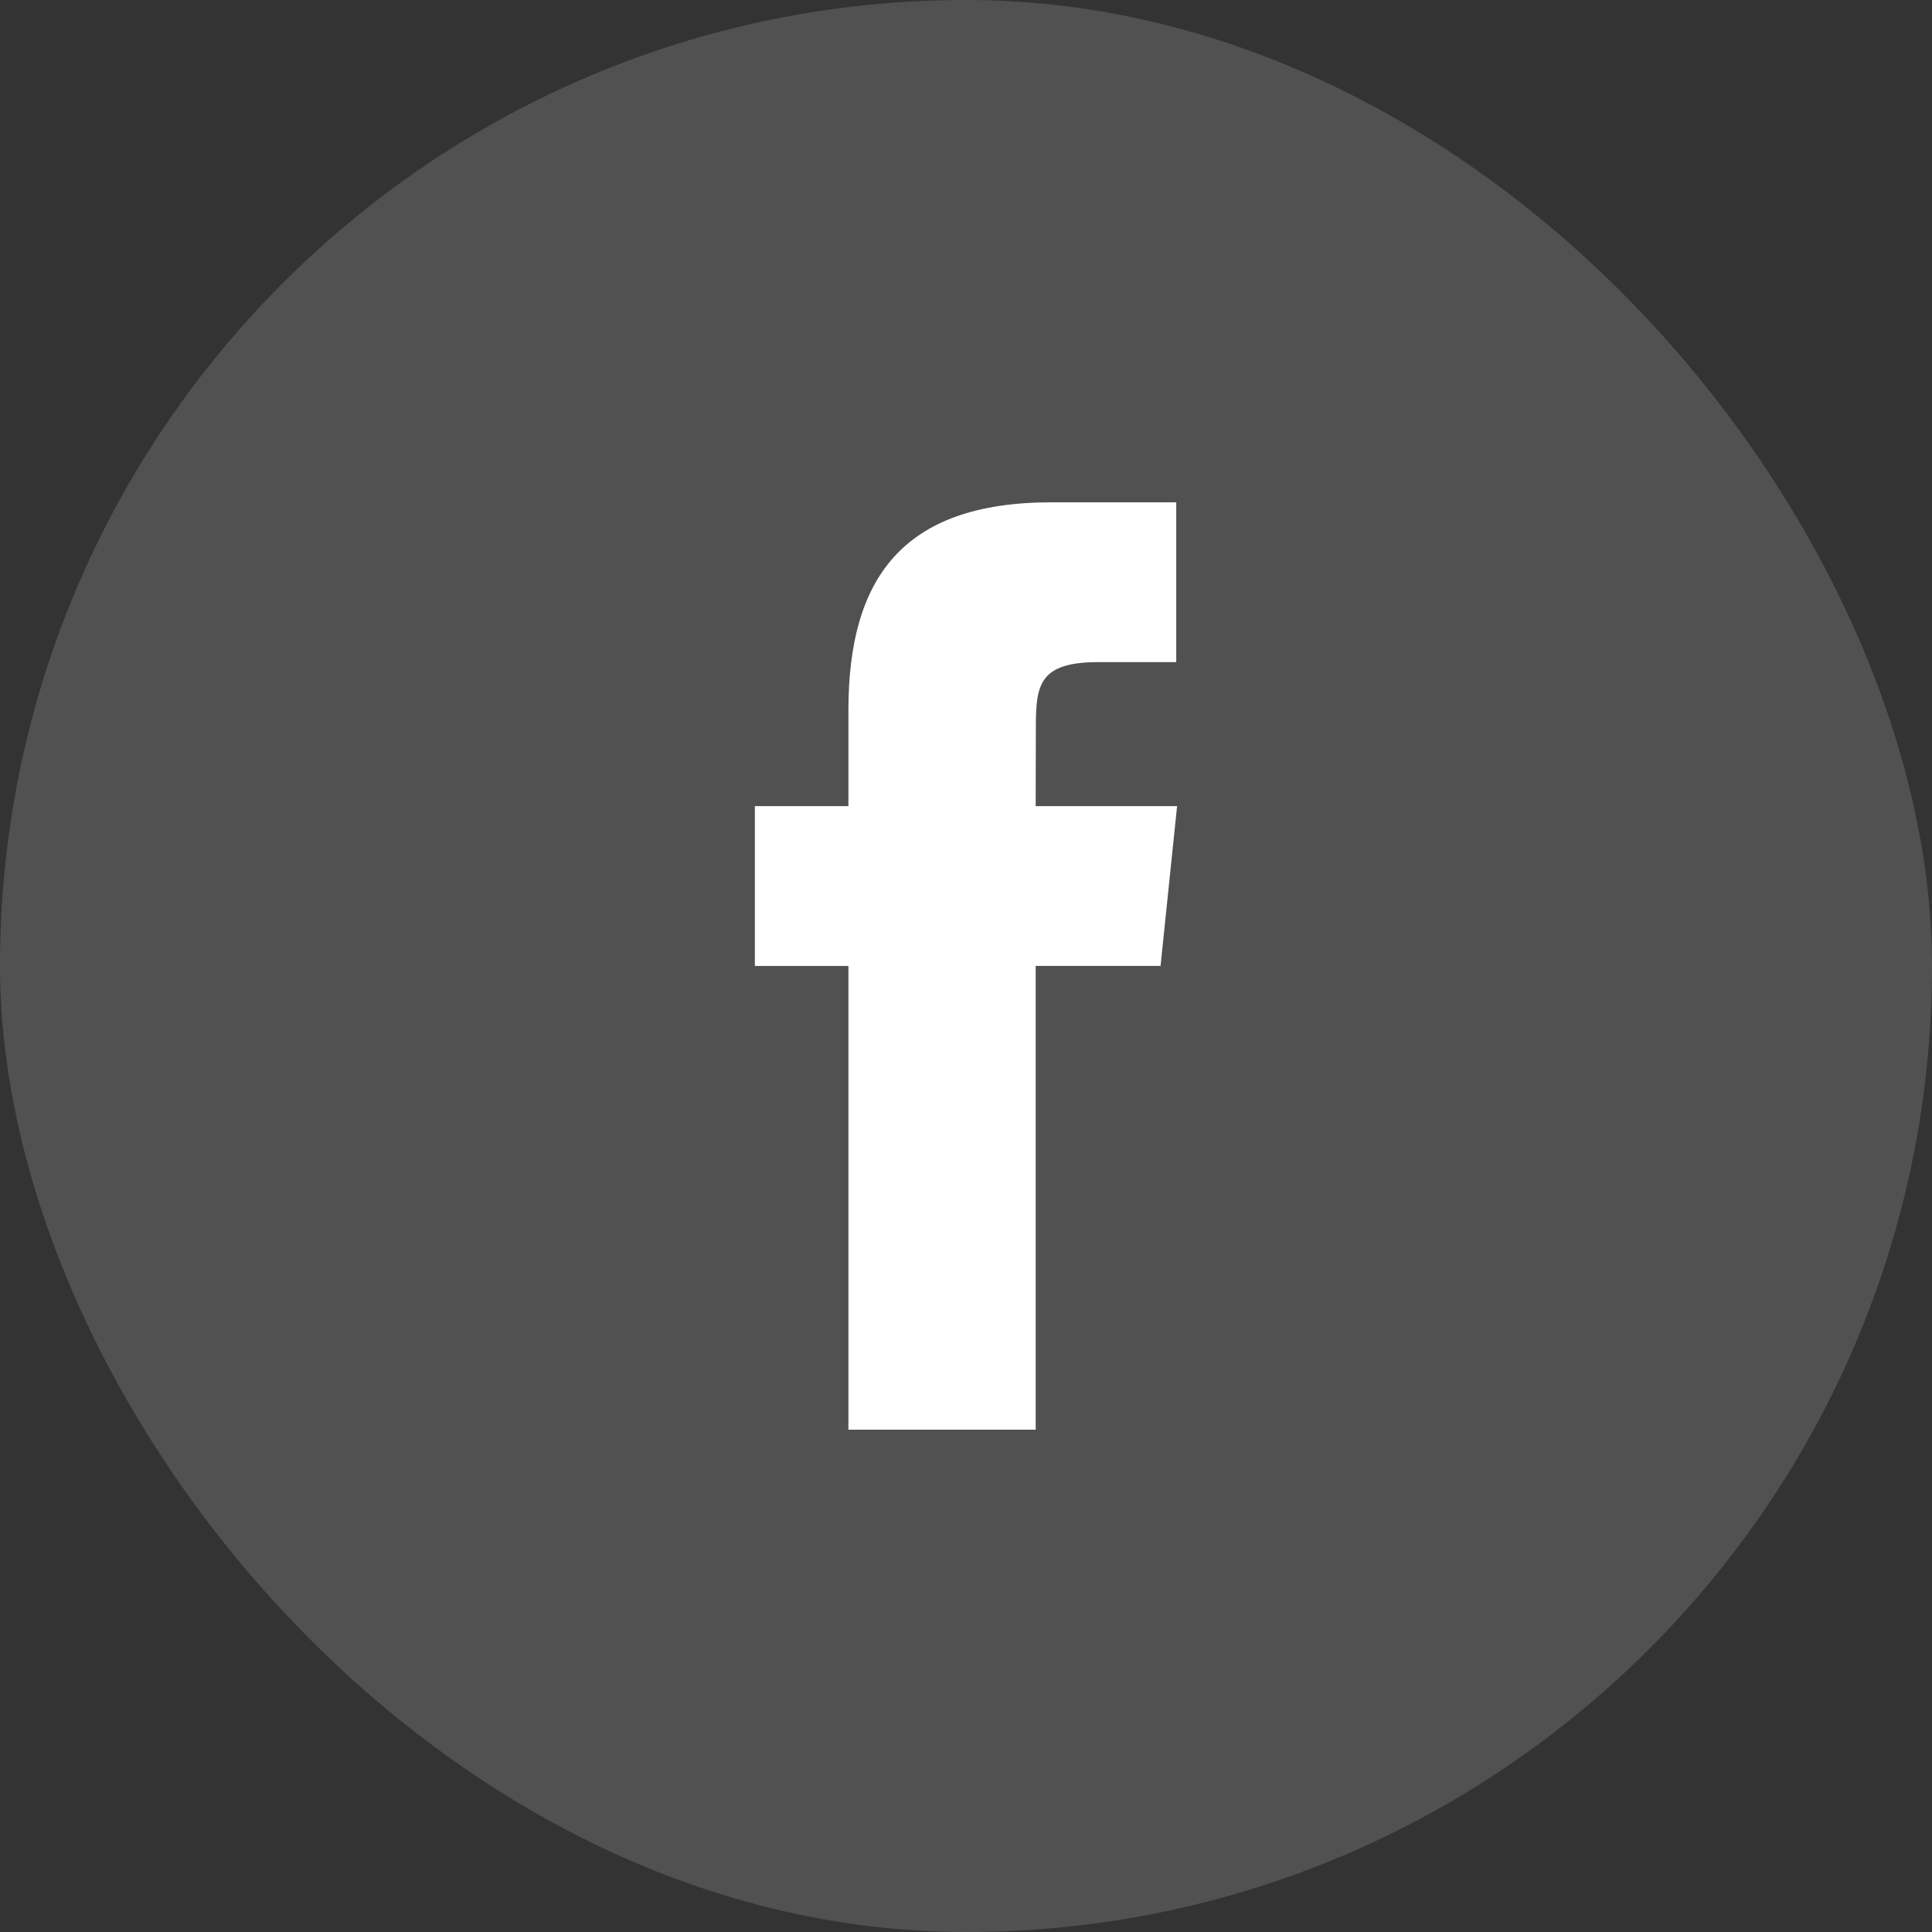
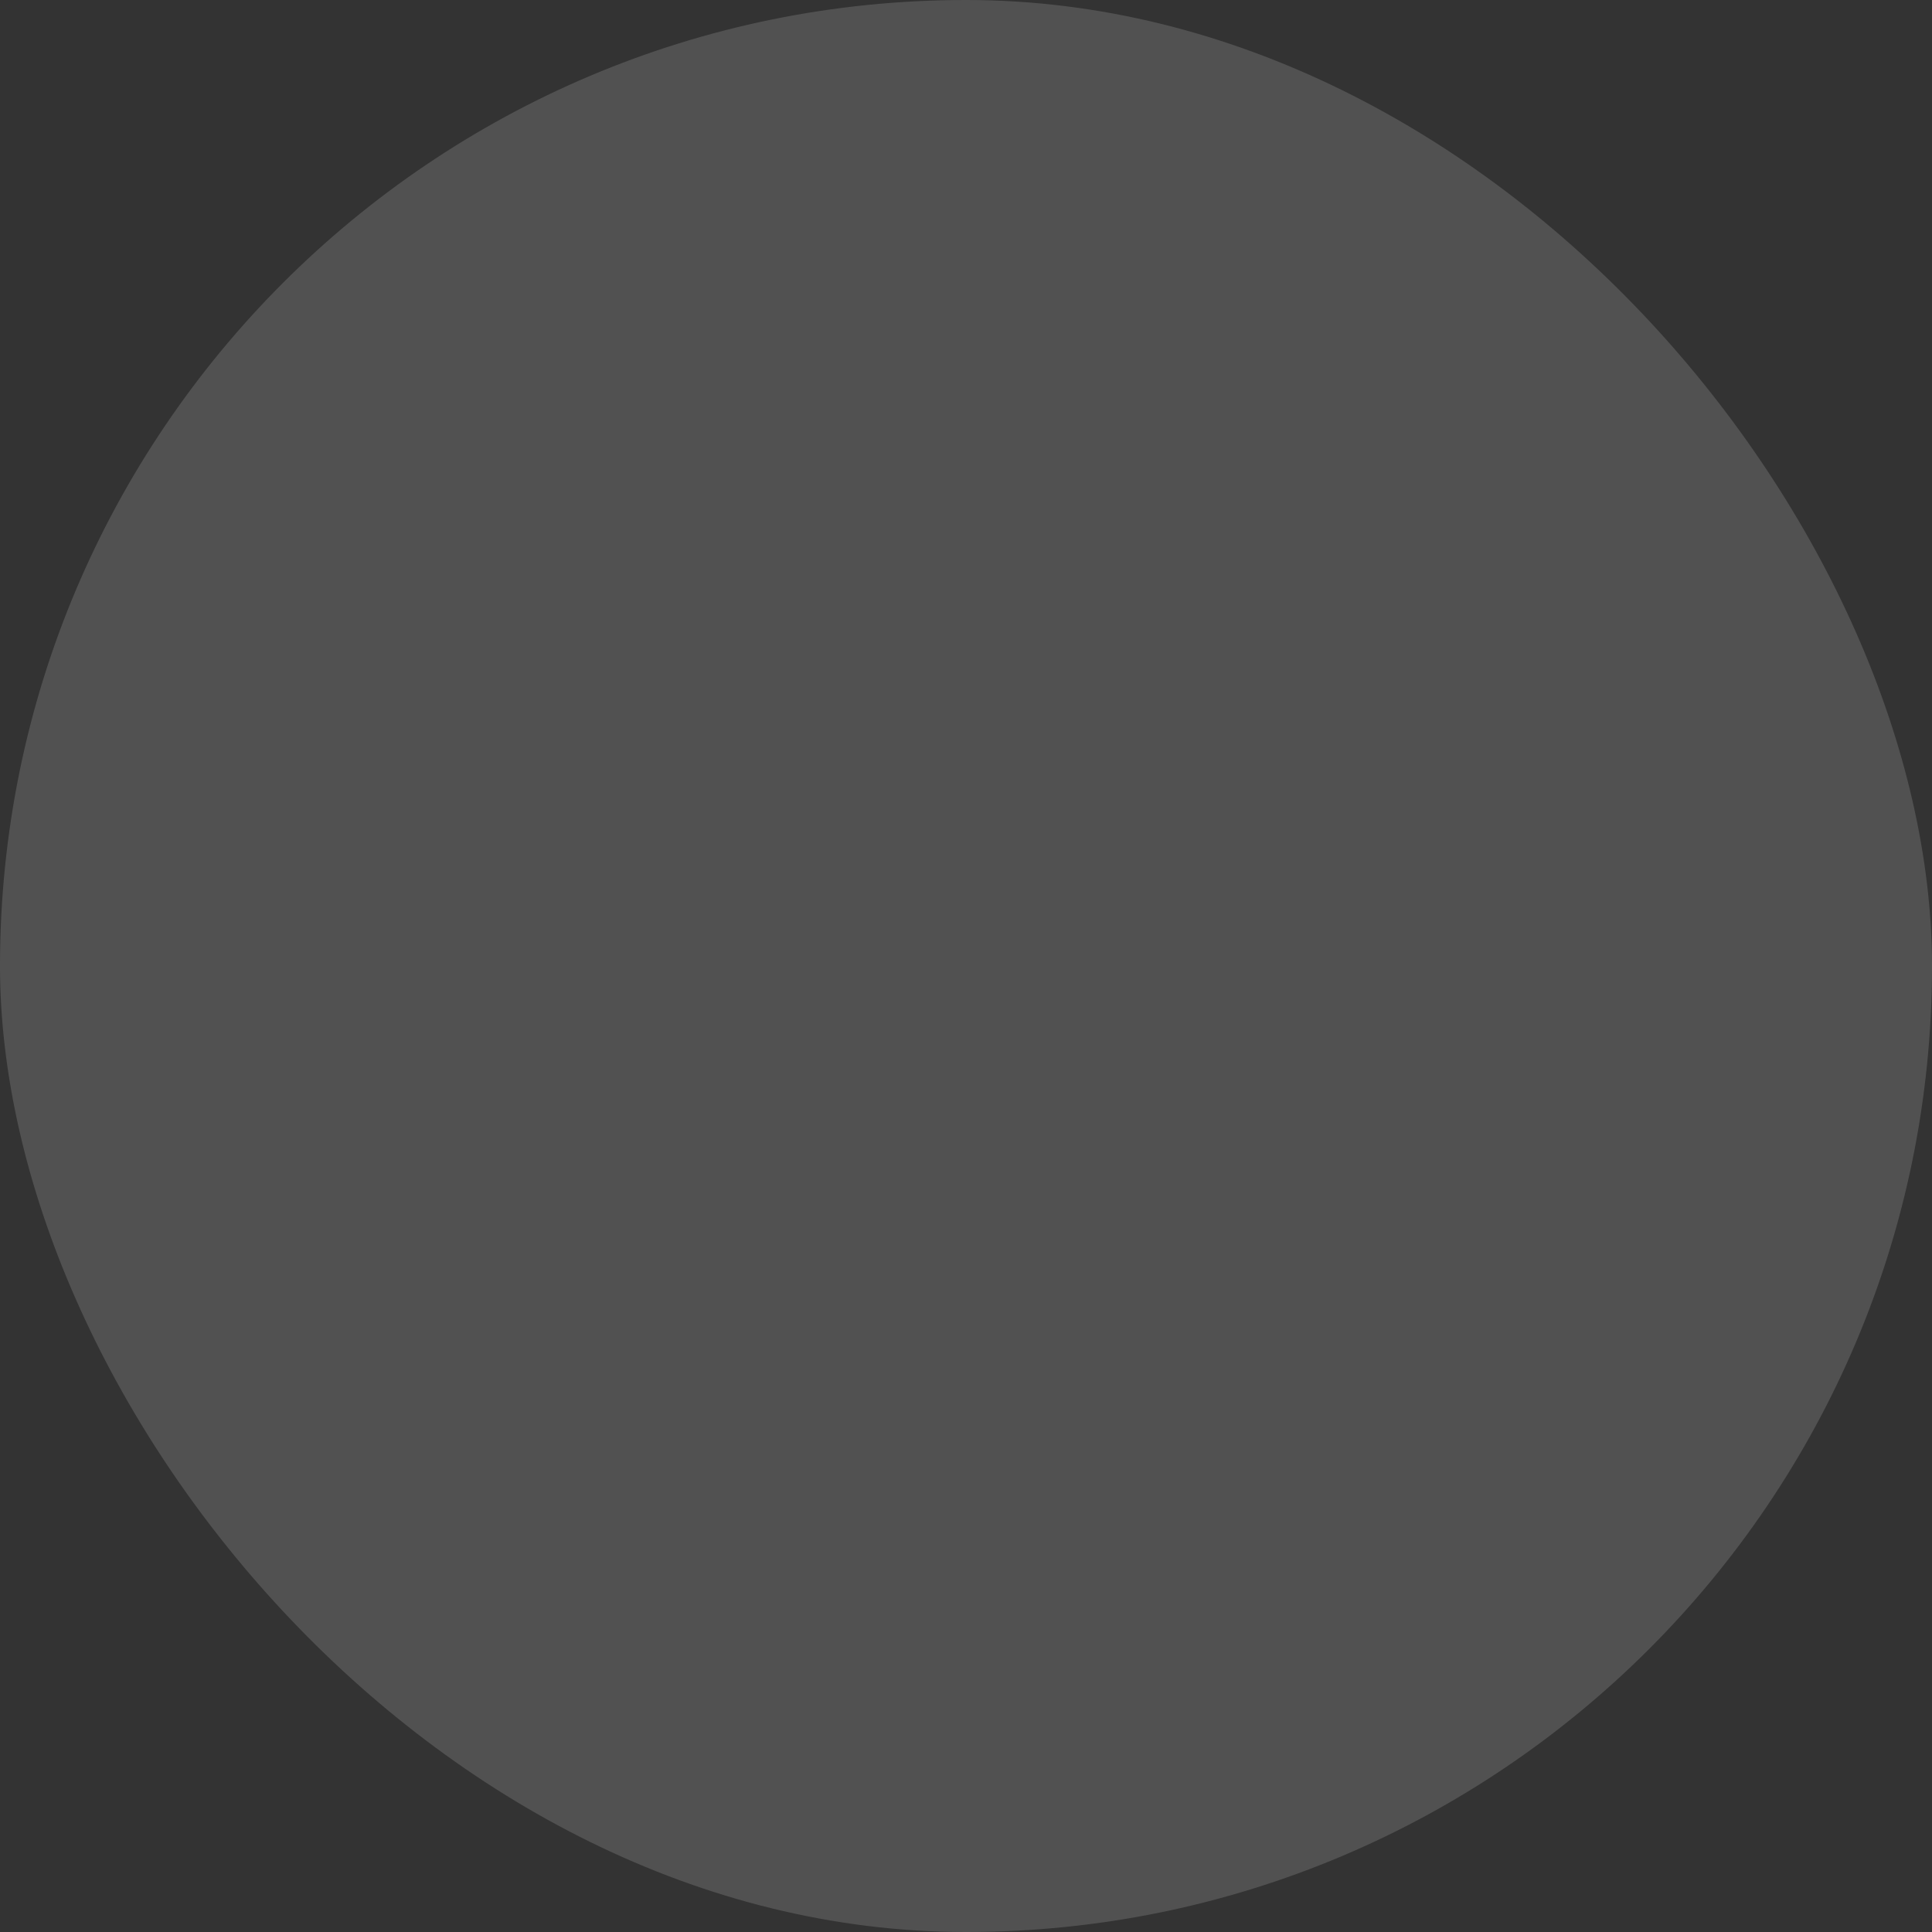
<svg xmlns="http://www.w3.org/2000/svg" width="50" height="50" viewBox="0 0 50 50" fill="none">
  <rect x="0" y="0" width="50" height="50" fill="#333333" stroke="none" />
  <rect width="50" height="50" rx="25" fill="white" fill-opacity="0.15" />
-   <path fill-rule="evenodd" clip-rule="evenodd" d="M21.957 37H26.803V24.998H30.035L30.463 20.863H26.803L26.808 18.793C26.808 17.715 26.908 17.136 28.42 17.136H30.441V13H27.207C23.324 13 21.957 15.007 21.957 18.38V20.863H19.536V24.999H21.957V37V37Z" fill="white" />
</svg>